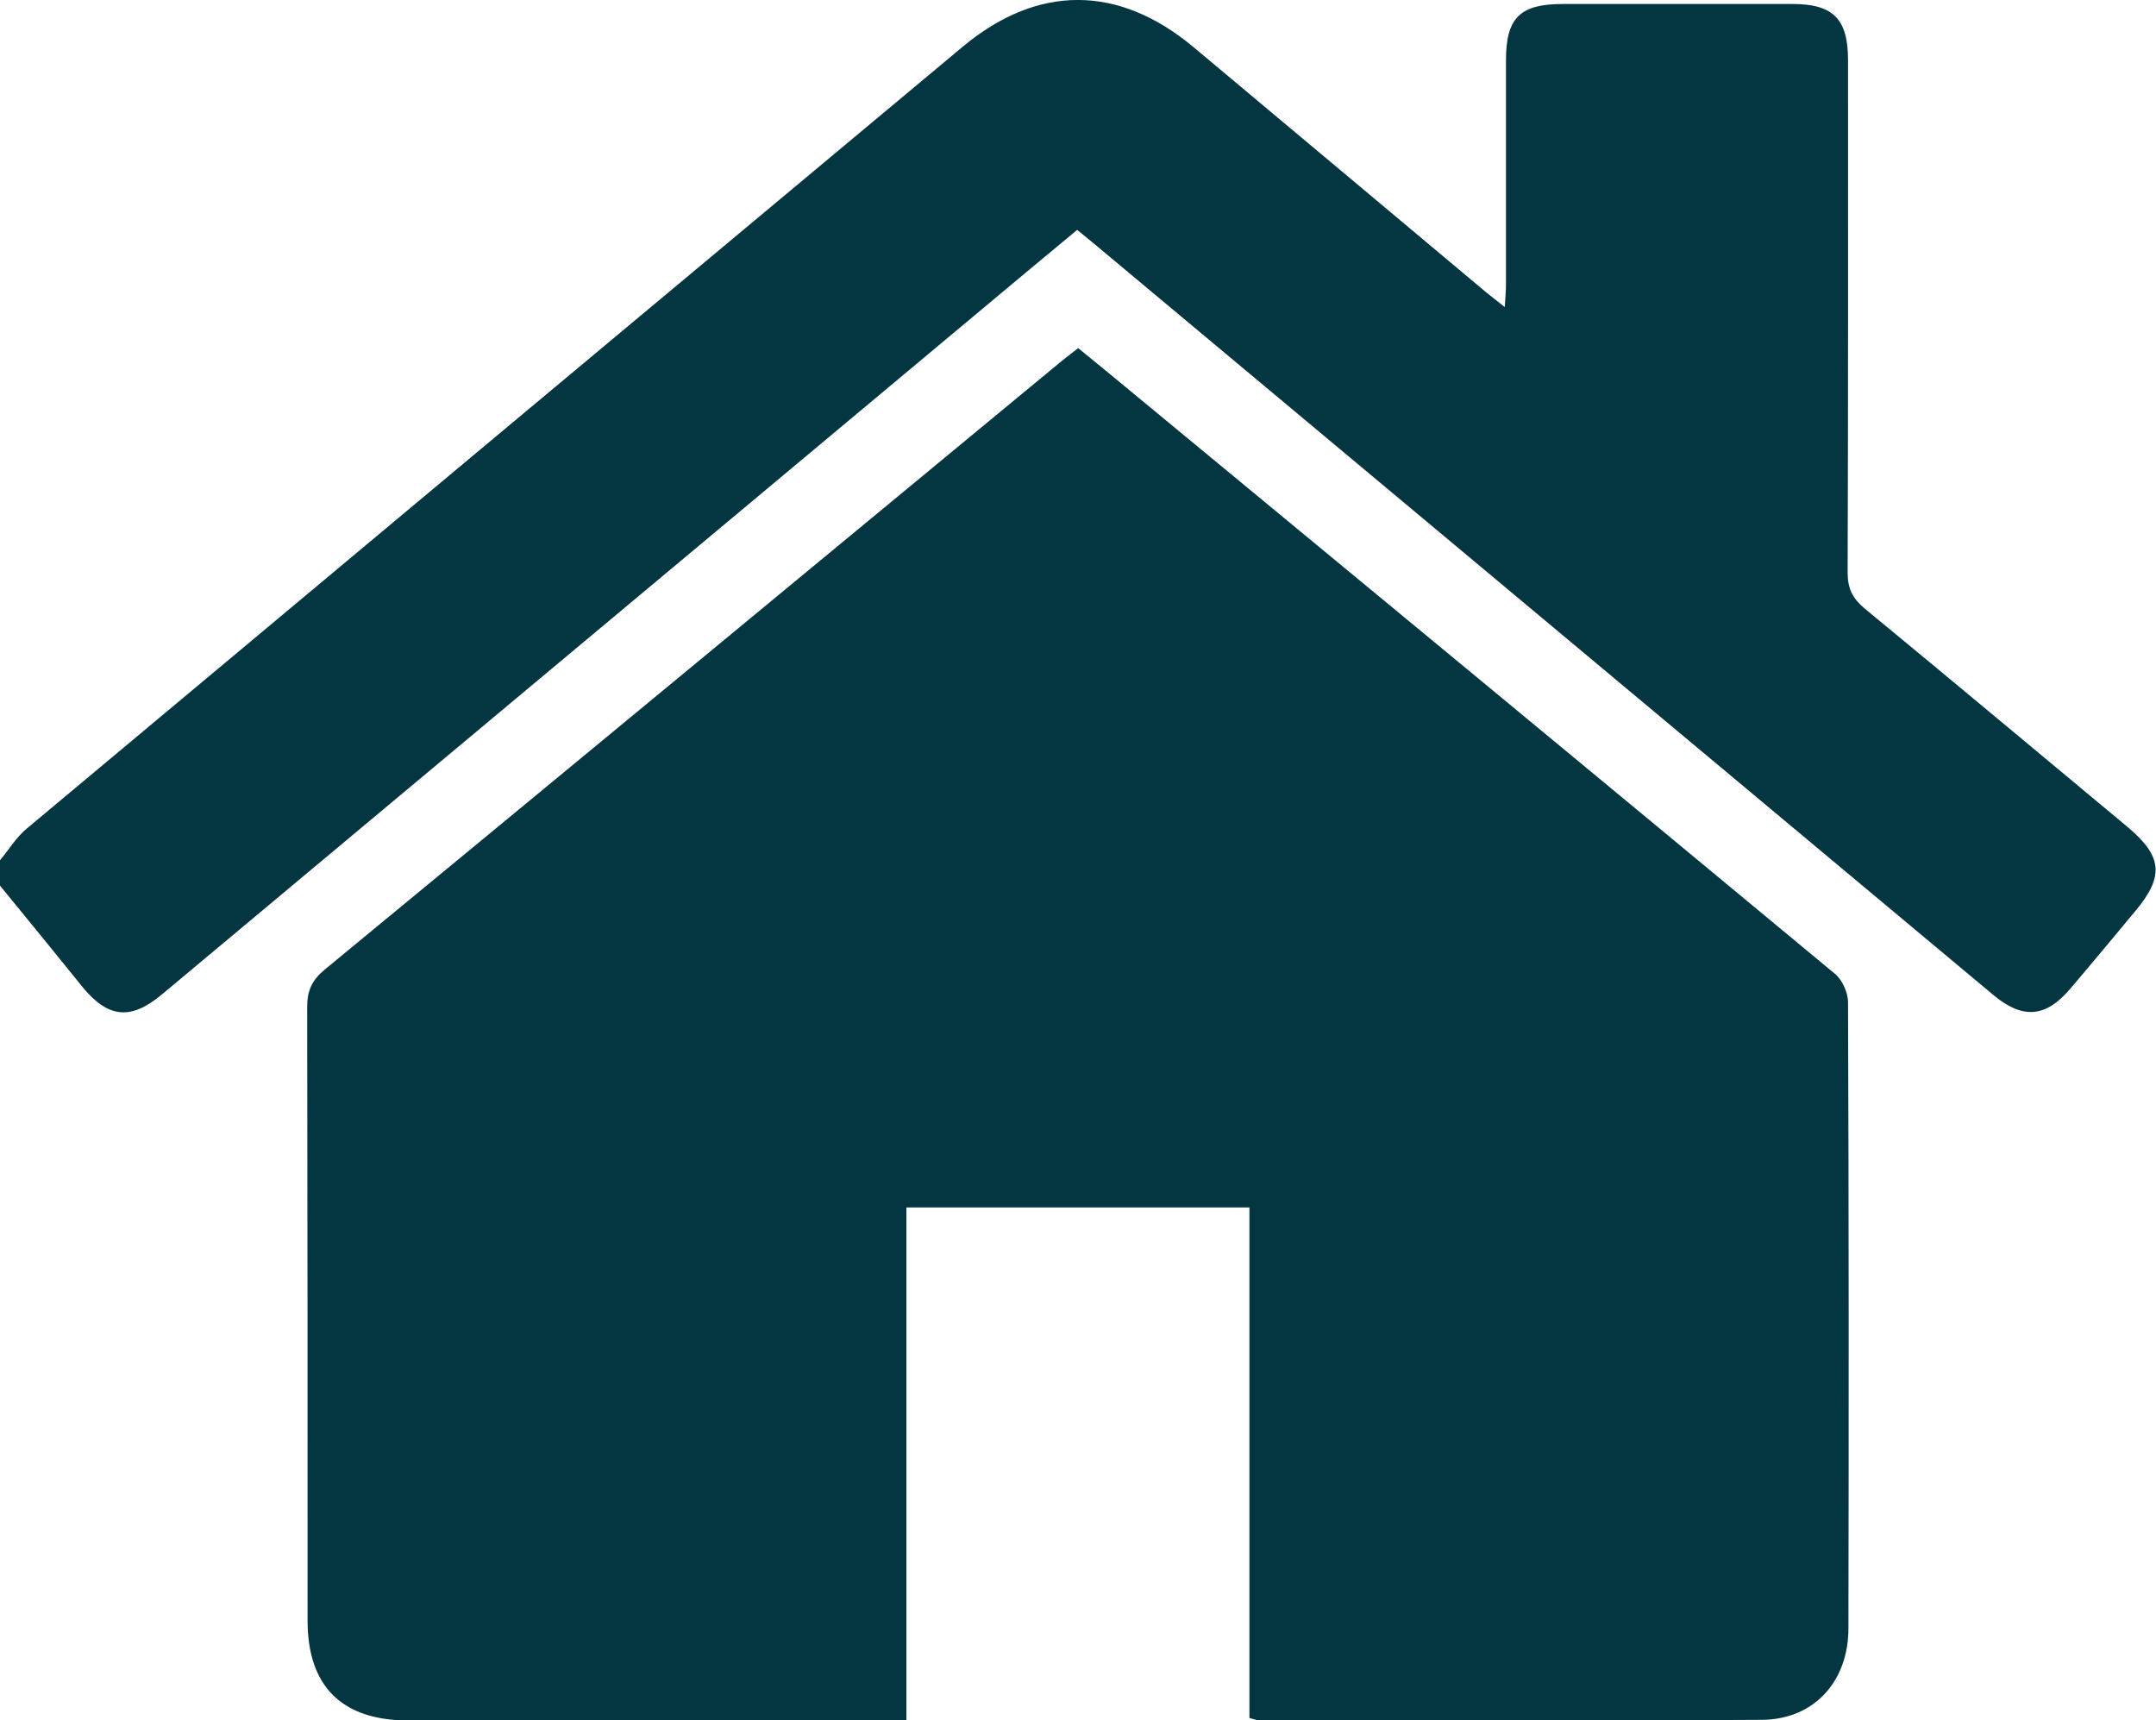
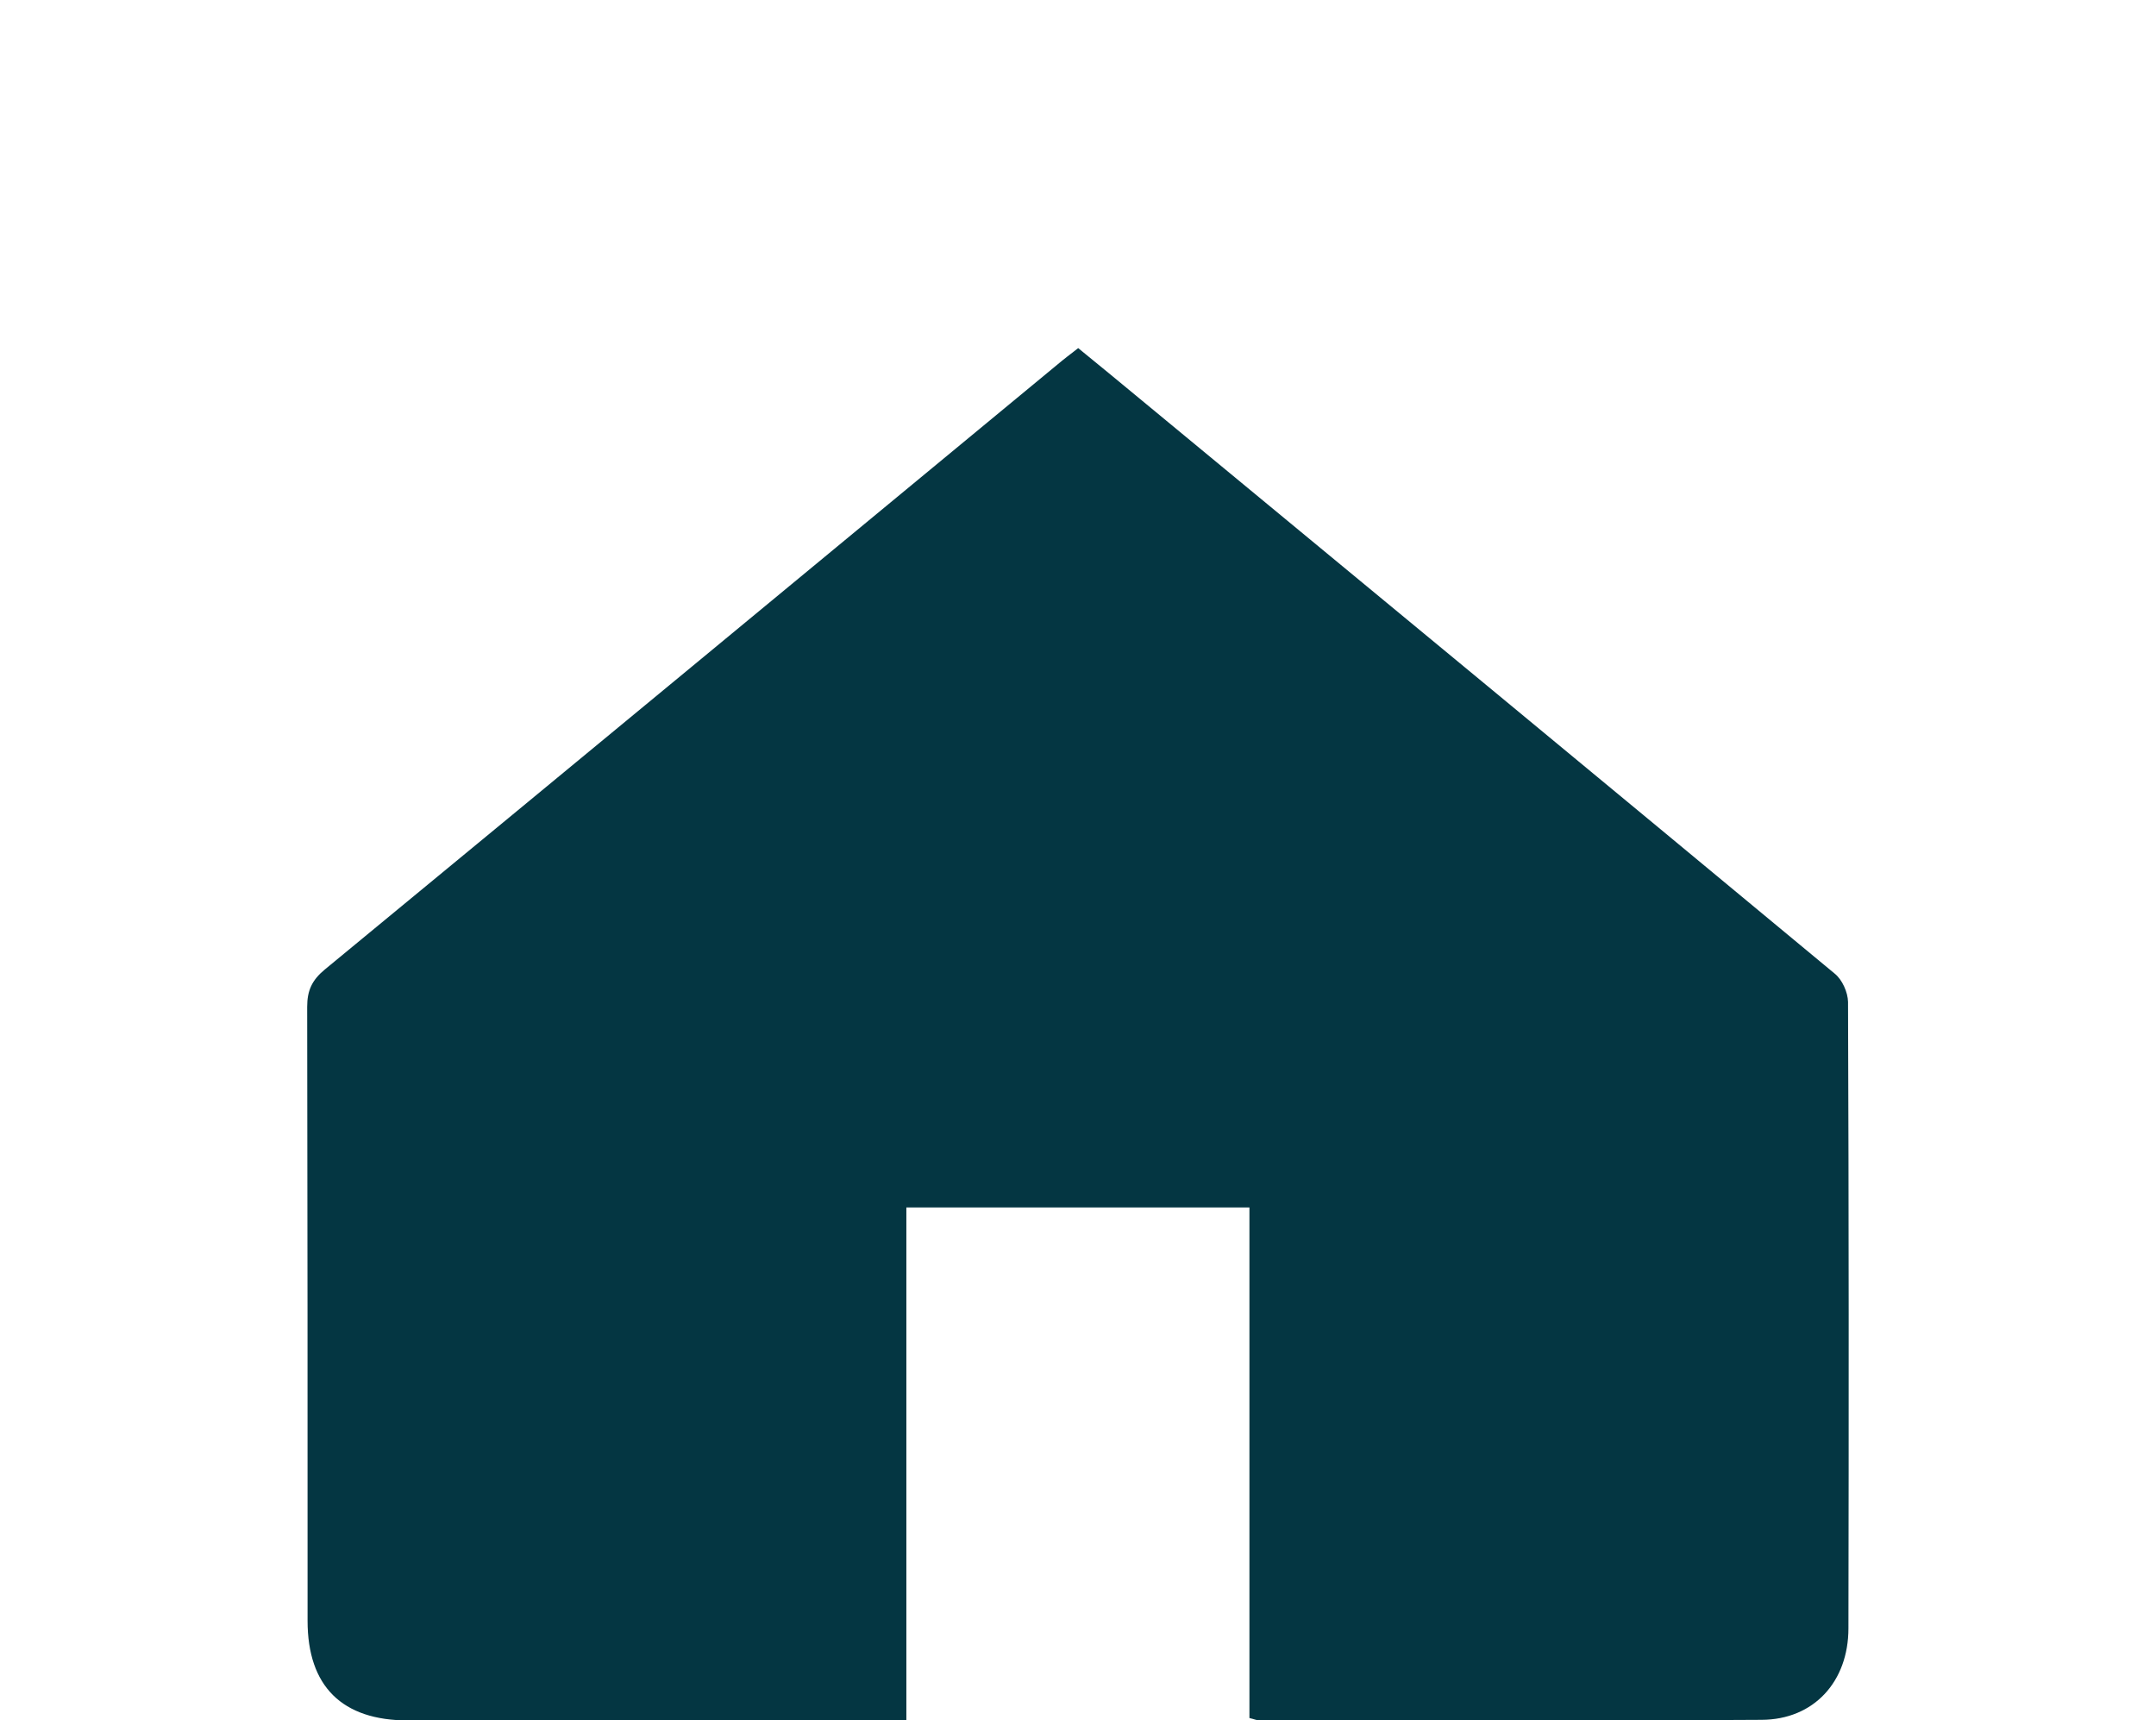
<svg xmlns="http://www.w3.org/2000/svg" id="Capa_2" viewBox="0 0 108.16 86.29">
  <defs>
    <style>.cls-1{fill:#043642;stroke-width:0px;}</style>
  </defs>
  <g id="Capa_1-2">
-     <path class="cls-1" d="M0,43.15c.44-.53.81-1.15,1.34-1.59C16.98,28.48,32.64,15.41,48.3,2.34c3.76-3.13,7.81-3.12,11.57.02,4.89,4.09,9.78,8.19,14.66,12.28.27.22.54.43.96.76.03-.49.06-.82.06-1.15,0-3.74,0-7.48,0-11.22,0-2.14.7-2.83,2.86-2.83,3.84,0,7.67,0,11.51,0,2.05,0,2.79.75,2.79,2.82,0,8.57.01,17.14-.02,25.71,0,.79.25,1.28.84,1.78,4.41,3.63,8.78,7.29,13.17,10.94,1.79,1.49,1.89,2.5.41,4.26-1.08,1.3-2.16,2.6-3.26,3.89-1.21,1.43-2.37,1.53-3.82.33-14.87-12.42-29.74-24.84-44.61-37.26-.43-.36-.86-.72-1.38-1.14-1.69,1.4-3.36,2.79-5.03,4.19-13.63,11.38-27.25,22.77-40.88,34.15-1.55,1.3-2.68,1.21-3.97-.34C2.8,47.84,1.4,46.13,0,44.42c0-.42,0-.85,0-1.27Z" />
    <path class="cls-1" d="M62.68,86.17v-25.61h-17.21v25.73c-.49,0-.87,0-1.24,0-7.92,0-15.84,0-23.76,0-3.31,0-5.04-1.71-5.04-5,0-10.26,0-20.53-.02-30.79,0-.82.24-1.34.88-1.87,12.26-10.1,24.5-20.22,36.75-30.34.32-.27.65-.52,1.05-.83,1.03.84,2.03,1.66,3.03,2.49,11.65,9.62,23.3,19.24,34.93,28.89.37.3.65.93.66,1.41.04,10.47.04,20.95.02,31.42,0,2.67-1.73,4.58-4.36,4.59-8.41.05-16.83.02-25.24.02-.1,0-.2-.05-.45-.11Z" />
  </g>
</svg>